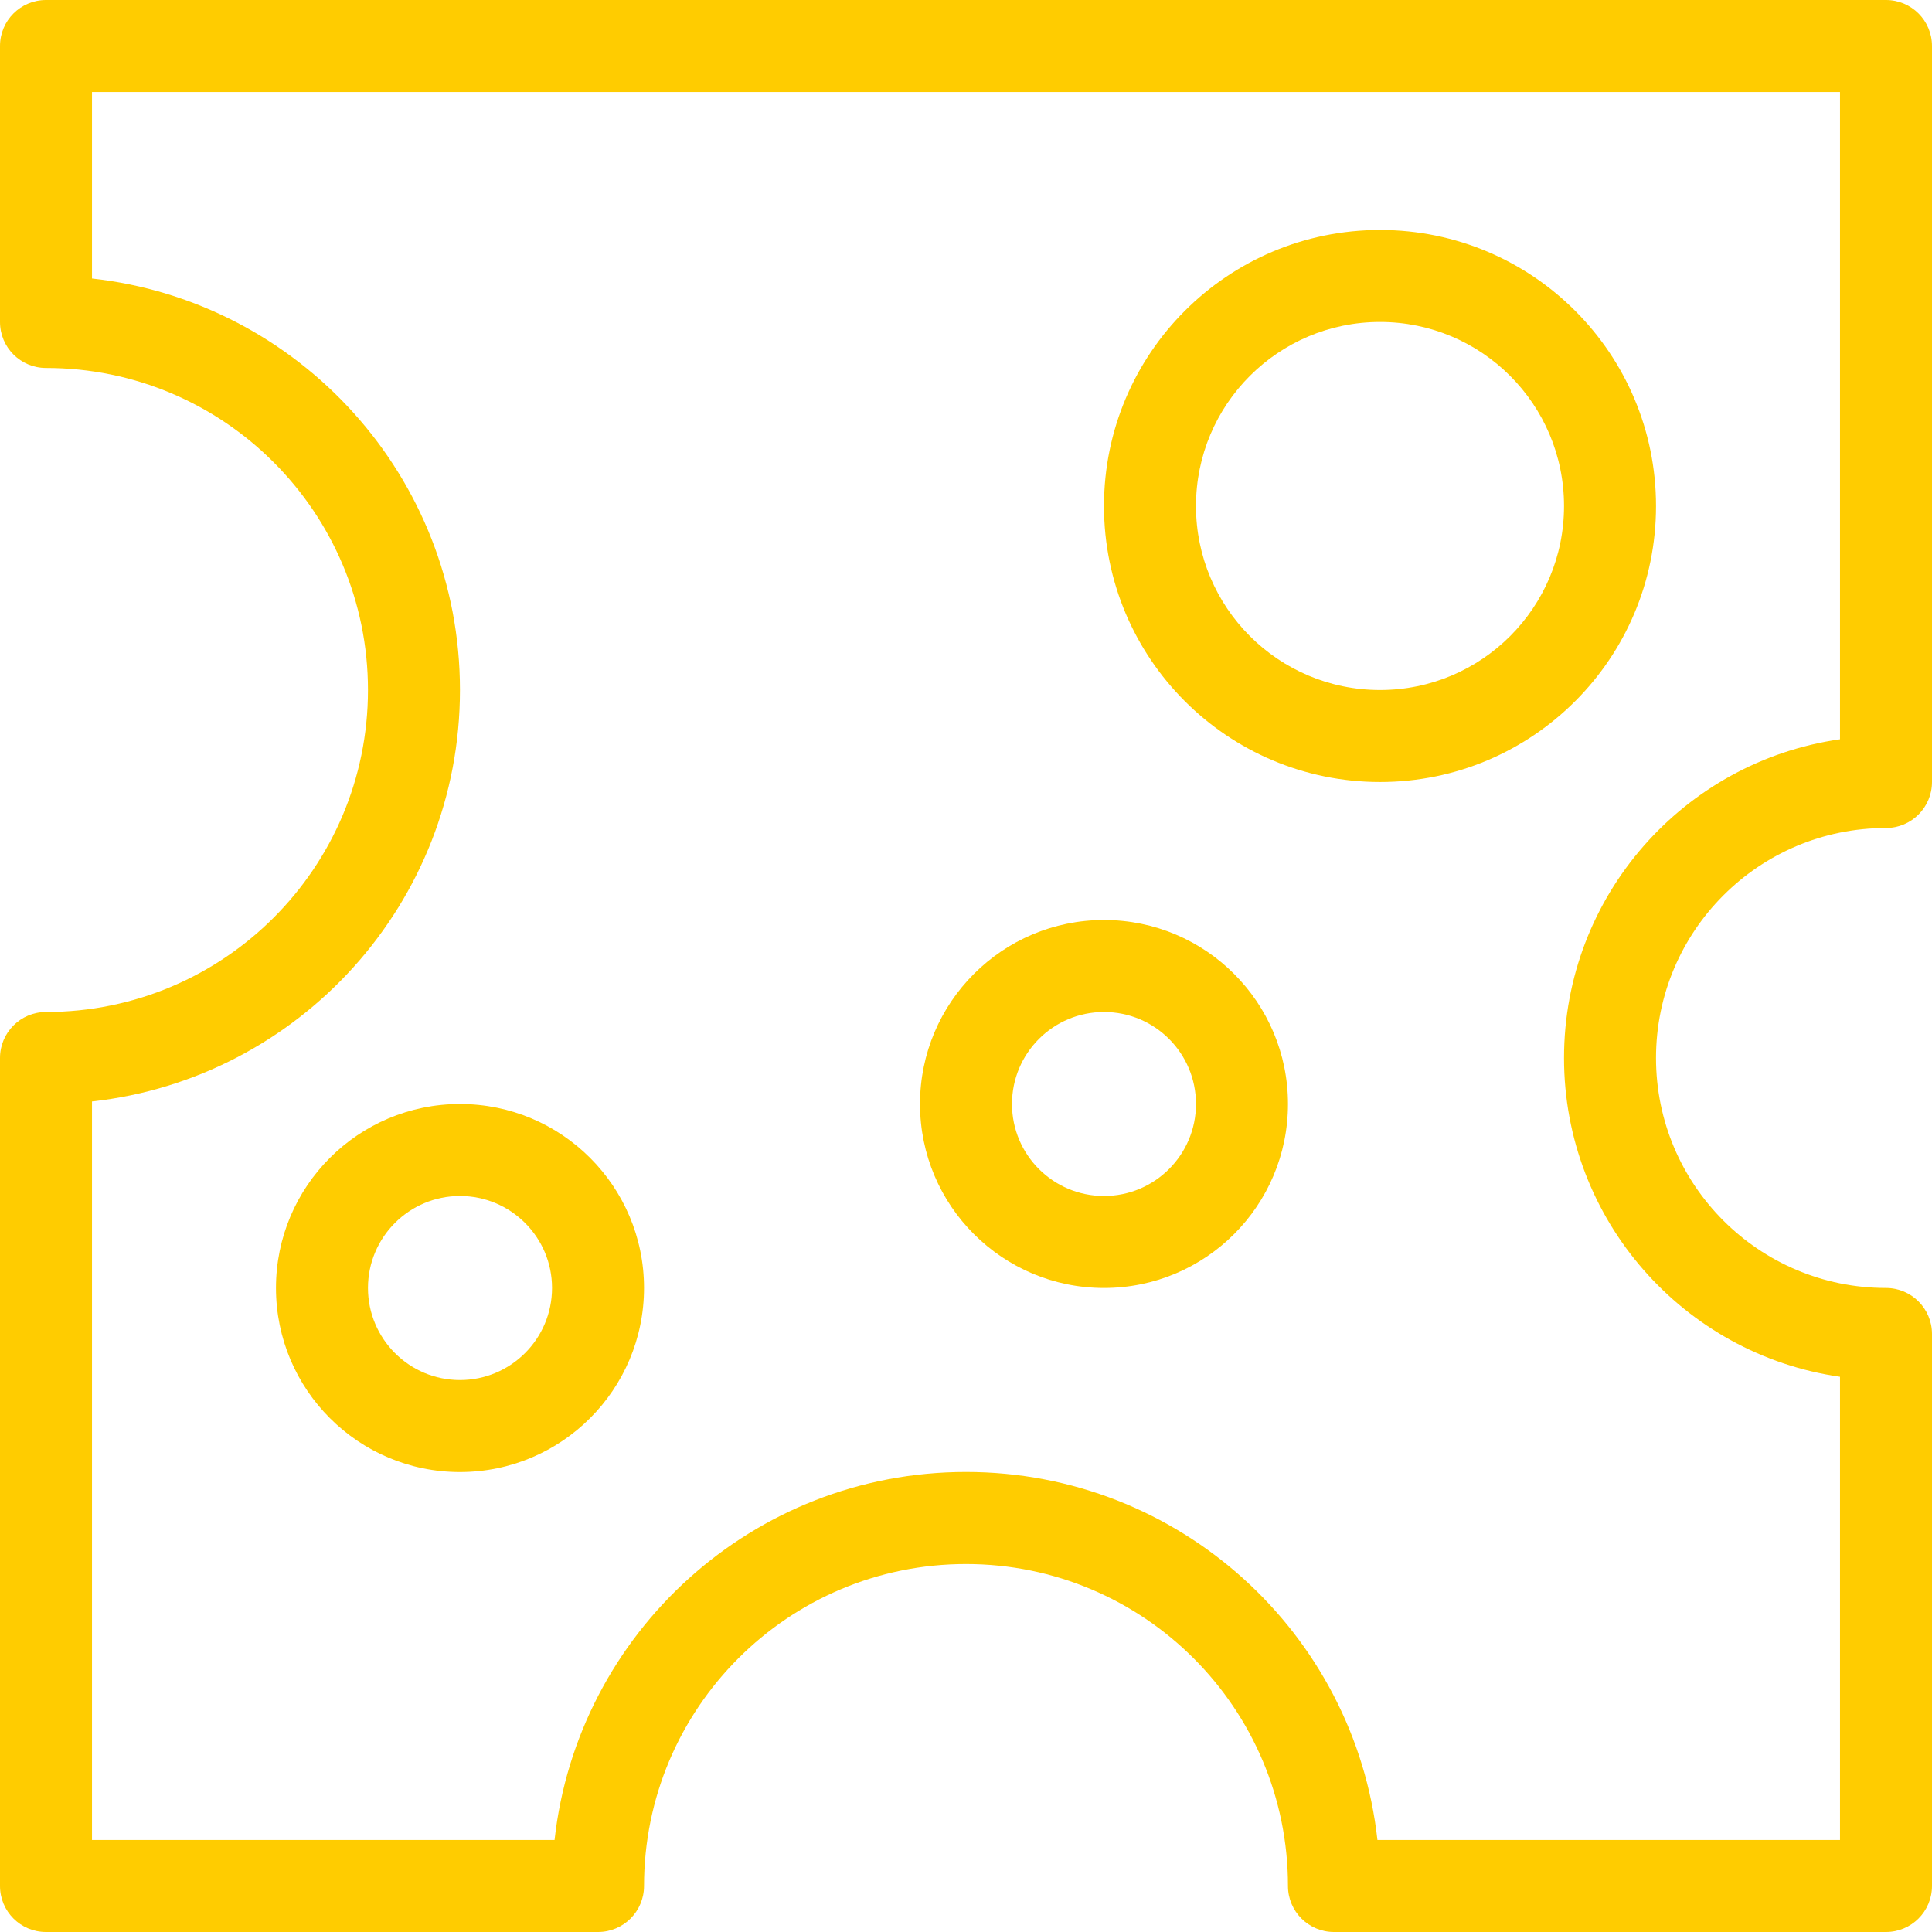
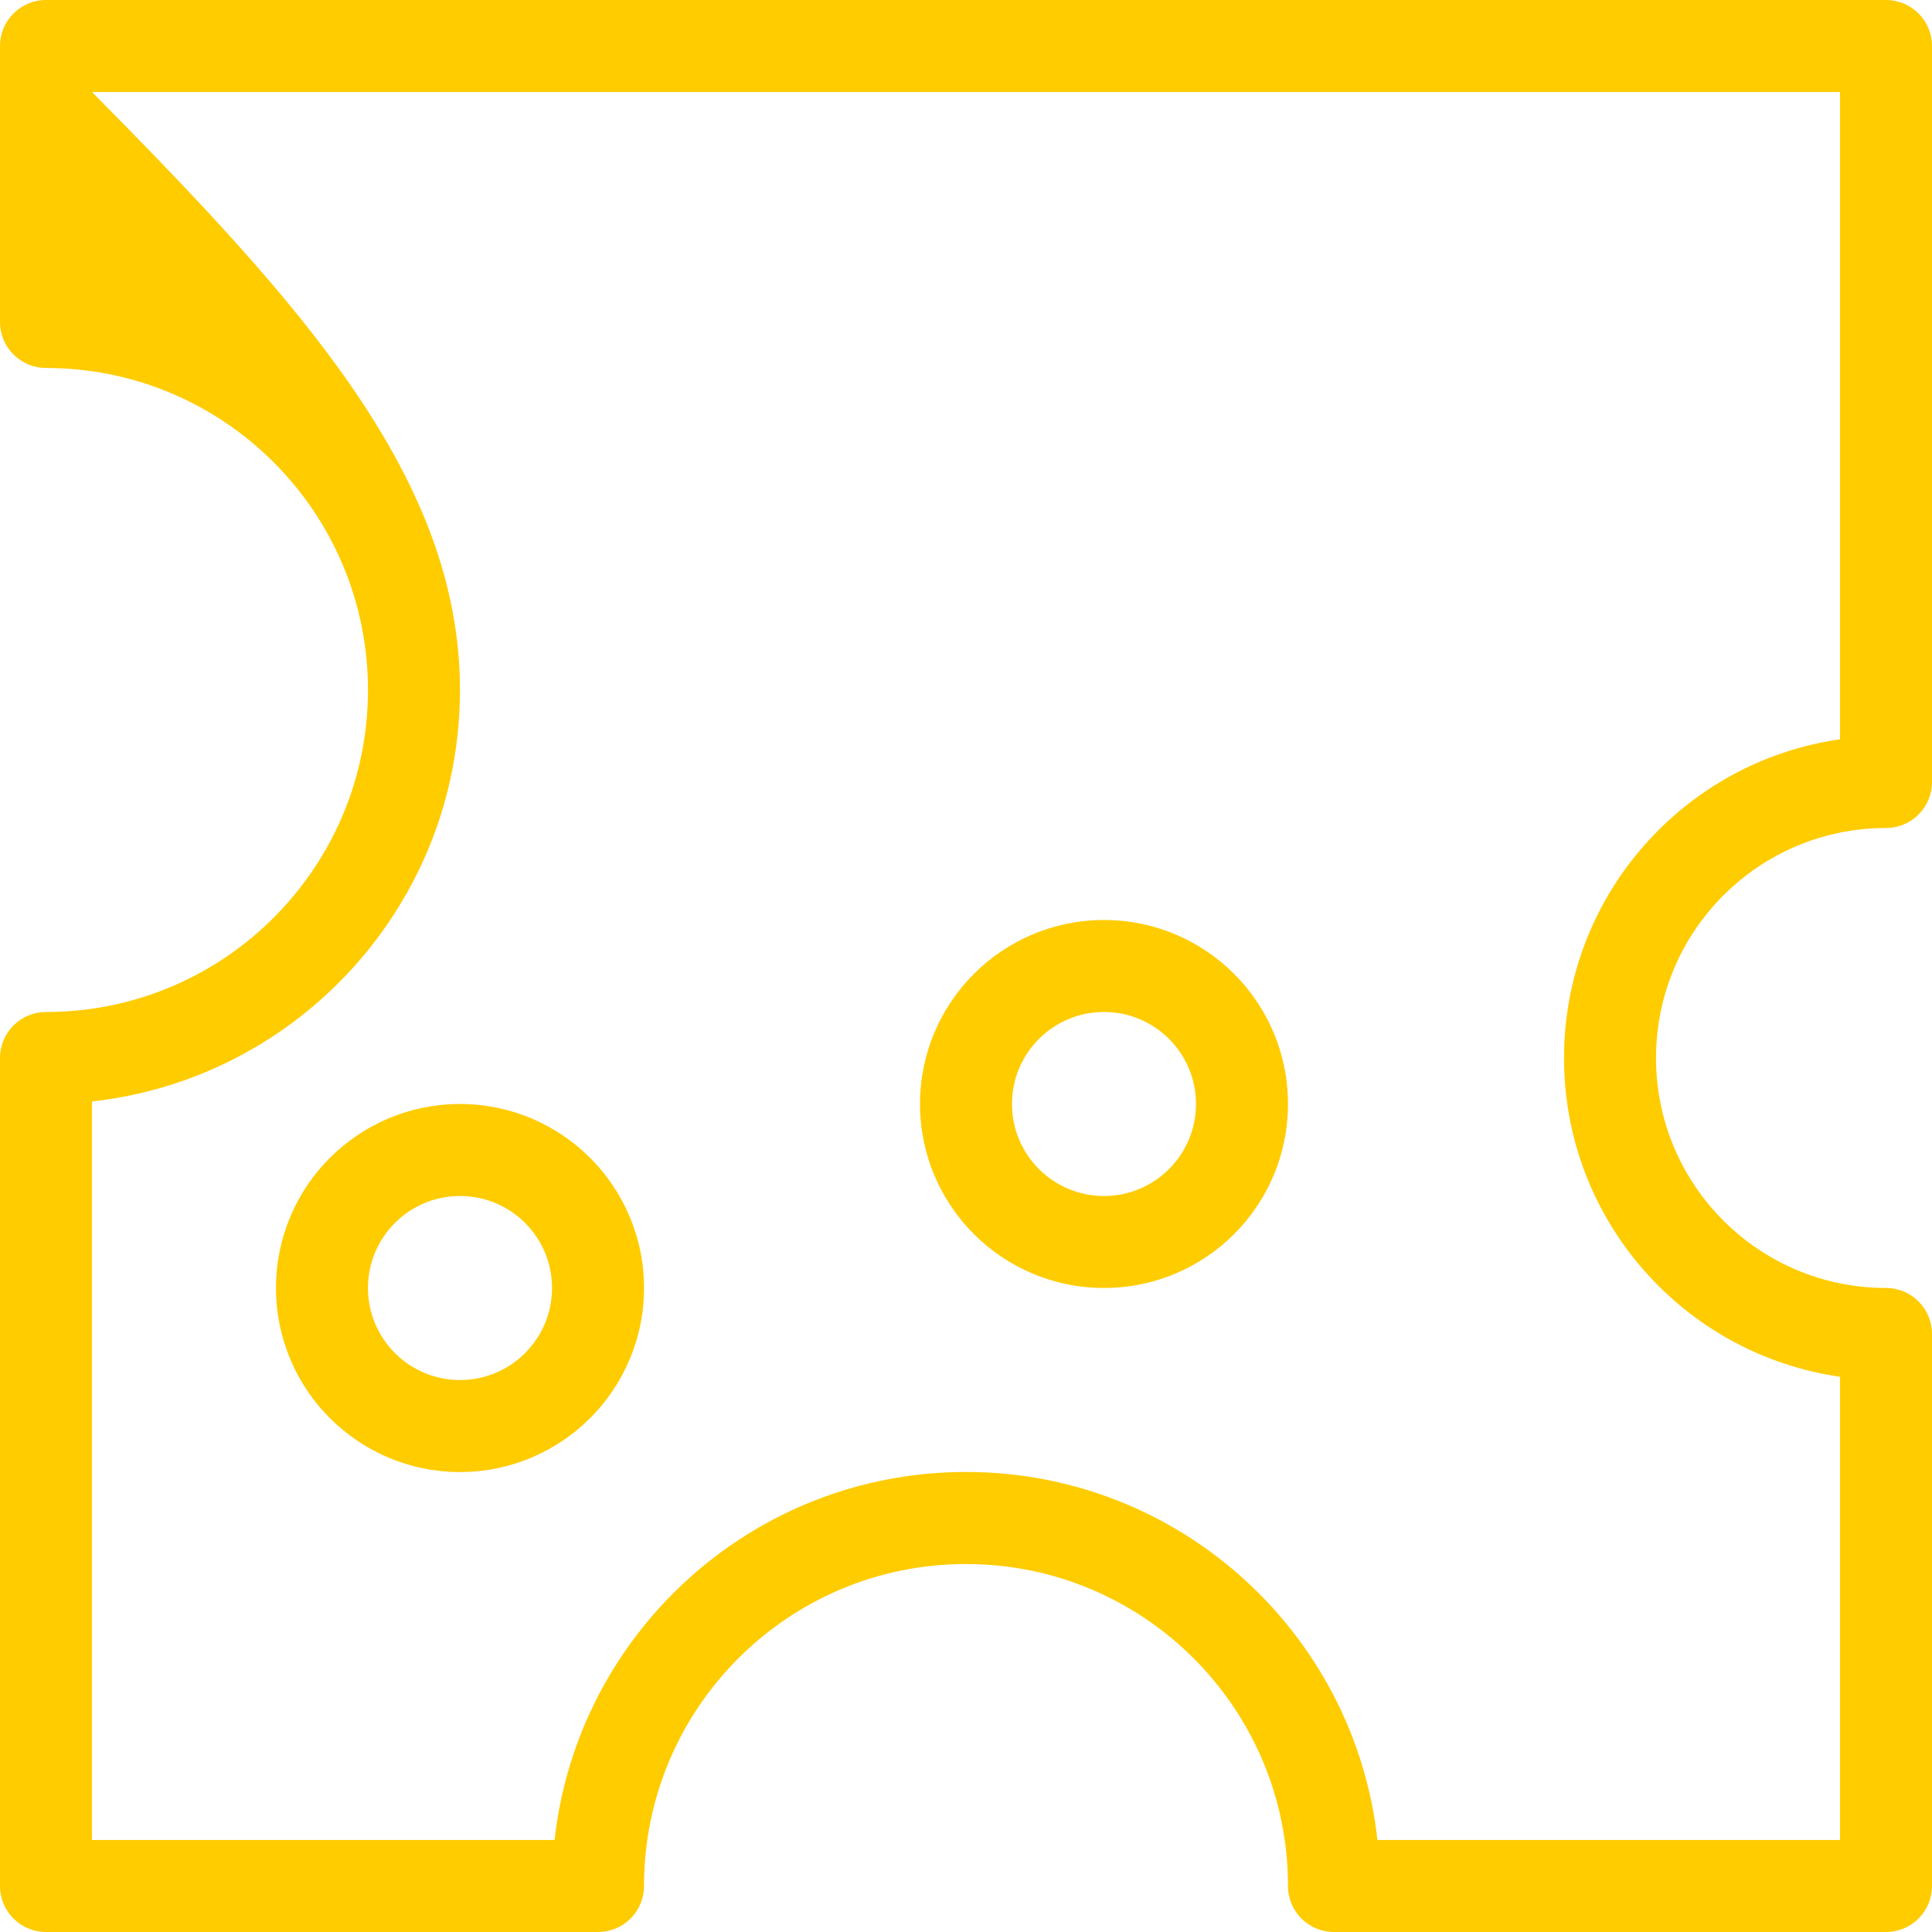
<svg xmlns="http://www.w3.org/2000/svg" height="100%" width="100%" viewBox="0 0 26 26" fill="none">
-   <path fill-rule="evenodd" clip-rule="evenodd" d="M0 0.619C0 0.277 0.277 0 0.619 0H25.381C25.723 0 26 0.277 26 0.619V10.524C26 10.866 25.723 11.143 25.381 11.143C23.672 11.143 22.286 12.529 22.286 14.238C22.286 15.947 23.672 17.333 25.381 17.333C25.723 17.333 26 17.61 26 17.952V25.381C26 25.723 25.723 26 25.381 26H17.952C17.61 26 17.333 25.723 17.333 25.381C17.333 22.988 15.393 21.048 13 21.048C10.607 21.048 8.667 22.988 8.667 25.381C8.667 25.723 8.39 26 8.048 26H0.619C0.277 26 0 25.723 0 25.381V14.238C0 13.896 0.277 13.619 0.619 13.619C3.012 13.619 4.952 11.679 4.952 9.286C4.952 6.892 3.012 4.952 0.619 4.952C0.277 4.952 0 4.675 0 4.333V0.619ZM1.238 1.238V3.748C4.024 4.056 6.19 6.418 6.19 9.286C6.19 12.153 4.024 14.515 1.238 14.823V24.762H7.463C7.771 21.976 10.132 19.809 13 19.809C15.868 19.809 18.23 21.976 18.537 24.762H24.762V18.528C22.662 18.227 21.048 16.421 21.048 14.238C21.048 12.055 22.662 10.249 24.762 9.949V1.238H1.238Z" fill="#FFCC00" />
-   <path fill-rule="evenodd" clip-rule="evenodd" d="M18.572 4.333C17.204 4.333 16.095 5.442 16.095 6.81C16.095 8.177 17.204 9.286 18.572 9.286C19.939 9.286 21.048 8.177 21.048 6.81C21.048 5.442 19.939 4.333 18.572 4.333ZM14.857 6.81C14.857 4.758 16.52 3.095 18.572 3.095C20.623 3.095 22.286 4.758 22.286 6.81C22.286 8.861 20.623 10.524 18.572 10.524C16.52 10.524 14.857 8.861 14.857 6.81Z" fill="#FFCC00" />
+   <path fill-rule="evenodd" clip-rule="evenodd" d="M0 0.619C0 0.277 0.277 0 0.619 0H25.381C25.723 0 26 0.277 26 0.619V10.524C26 10.866 25.723 11.143 25.381 11.143C23.672 11.143 22.286 12.529 22.286 14.238C22.286 15.947 23.672 17.333 25.381 17.333C25.723 17.333 26 17.61 26 17.952V25.381C26 25.723 25.723 26 25.381 26H17.952C17.61 26 17.333 25.723 17.333 25.381C17.333 22.988 15.393 21.048 13 21.048C10.607 21.048 8.667 22.988 8.667 25.381C8.667 25.723 8.39 26 8.048 26H0.619C0.277 26 0 25.723 0 25.381V14.238C0 13.896 0.277 13.619 0.619 13.619C3.012 13.619 4.952 11.679 4.952 9.286C4.952 6.892 3.012 4.952 0.619 4.952C0.277 4.952 0 4.675 0 4.333V0.619ZM1.238 1.238C4.024 4.056 6.19 6.418 6.19 9.286C6.19 12.153 4.024 14.515 1.238 14.823V24.762H7.463C7.771 21.976 10.132 19.809 13 19.809C15.868 19.809 18.23 21.976 18.537 24.762H24.762V18.528C22.662 18.227 21.048 16.421 21.048 14.238C21.048 12.055 22.662 10.249 24.762 9.949V1.238H1.238Z" fill="#FFCC00" />
  <path fill-rule="evenodd" clip-rule="evenodd" d="M14.857 13.619C14.173 13.619 13.619 14.173 13.619 14.857C13.619 15.541 14.173 16.095 14.857 16.095C15.541 16.095 16.095 15.541 16.095 14.857C16.095 14.173 15.541 13.619 14.857 13.619ZM12.381 14.857C12.381 13.49 13.49 12.381 14.857 12.381C16.225 12.381 17.333 13.49 17.333 14.857C17.333 16.225 16.225 17.333 14.857 17.333C13.49 17.333 12.381 16.225 12.381 14.857Z" fill="#FFCC00" />
  <path fill-rule="evenodd" clip-rule="evenodd" d="M6.19 16.095C5.507 16.095 4.952 16.65 4.952 17.333C4.952 18.017 5.507 18.572 6.19 18.572C6.874 18.572 7.429 18.017 7.429 17.333C7.429 16.65 6.874 16.095 6.19 16.095ZM3.714 17.333C3.714 15.966 4.823 14.857 6.19 14.857C7.558 14.857 8.667 15.966 8.667 17.333C8.667 18.701 7.558 19.81 6.19 19.81C4.823 19.81 3.714 18.701 3.714 17.333Z" fill="#FFCC00" />
</svg>